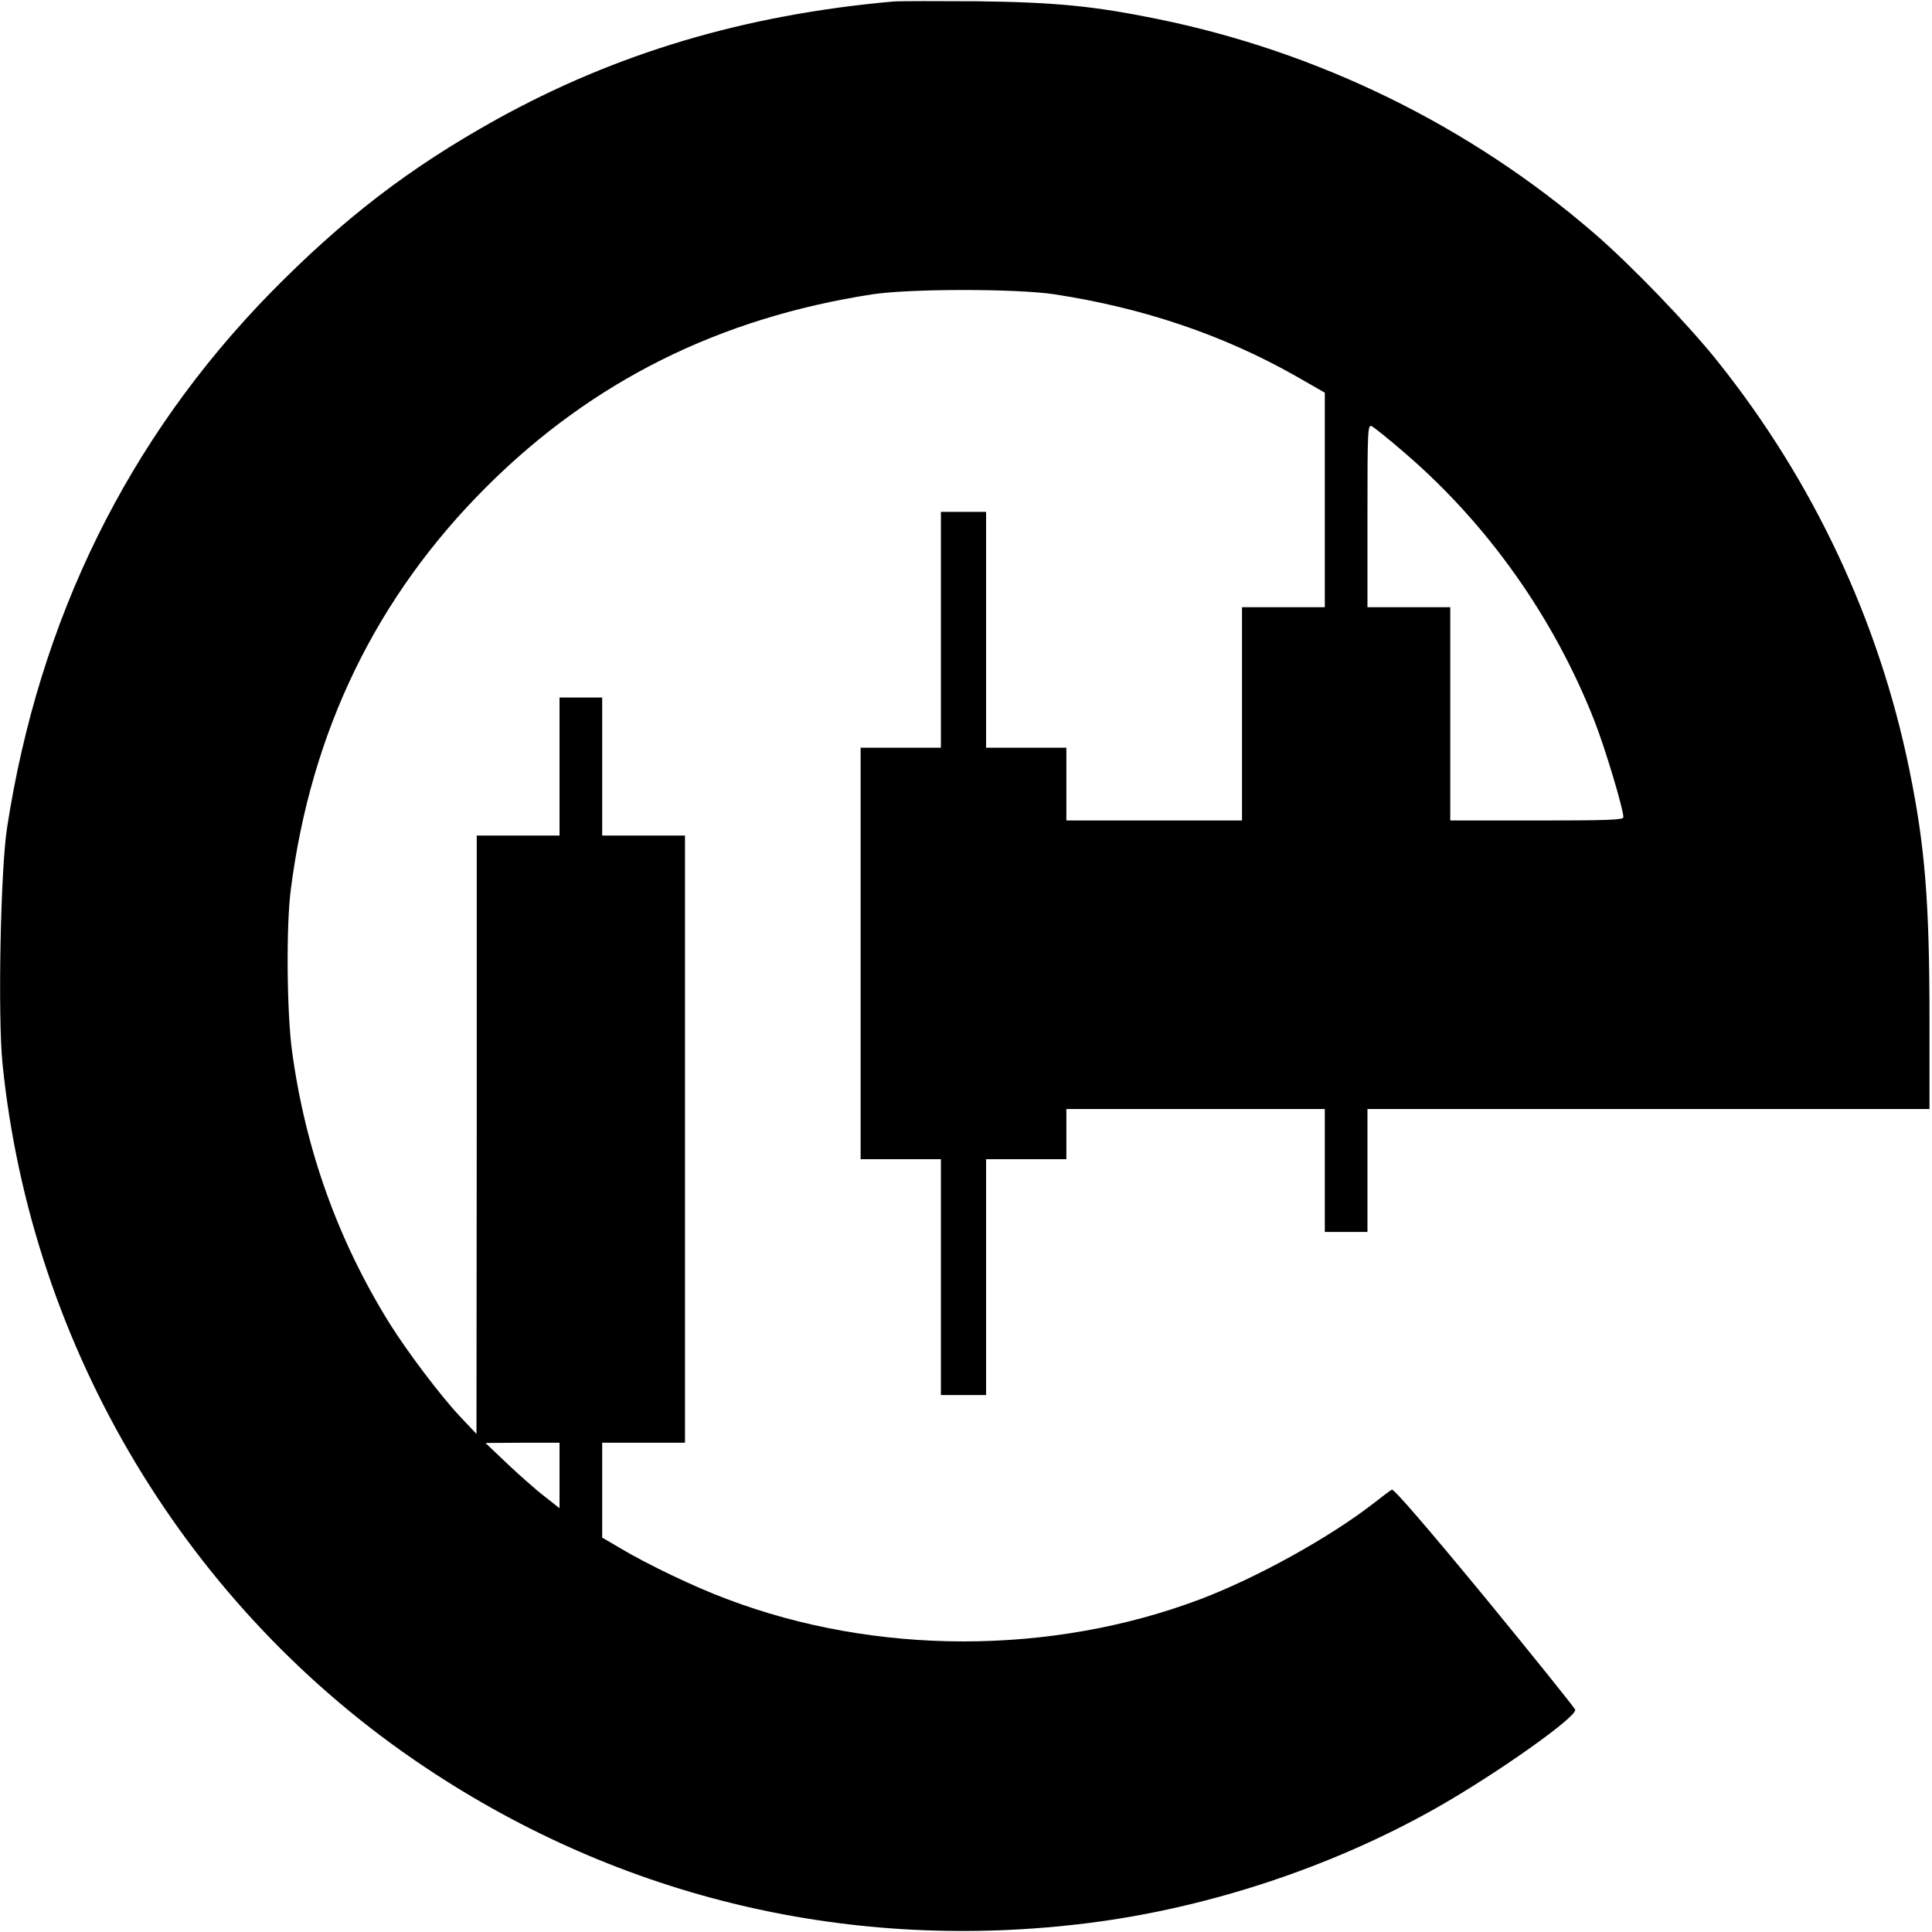
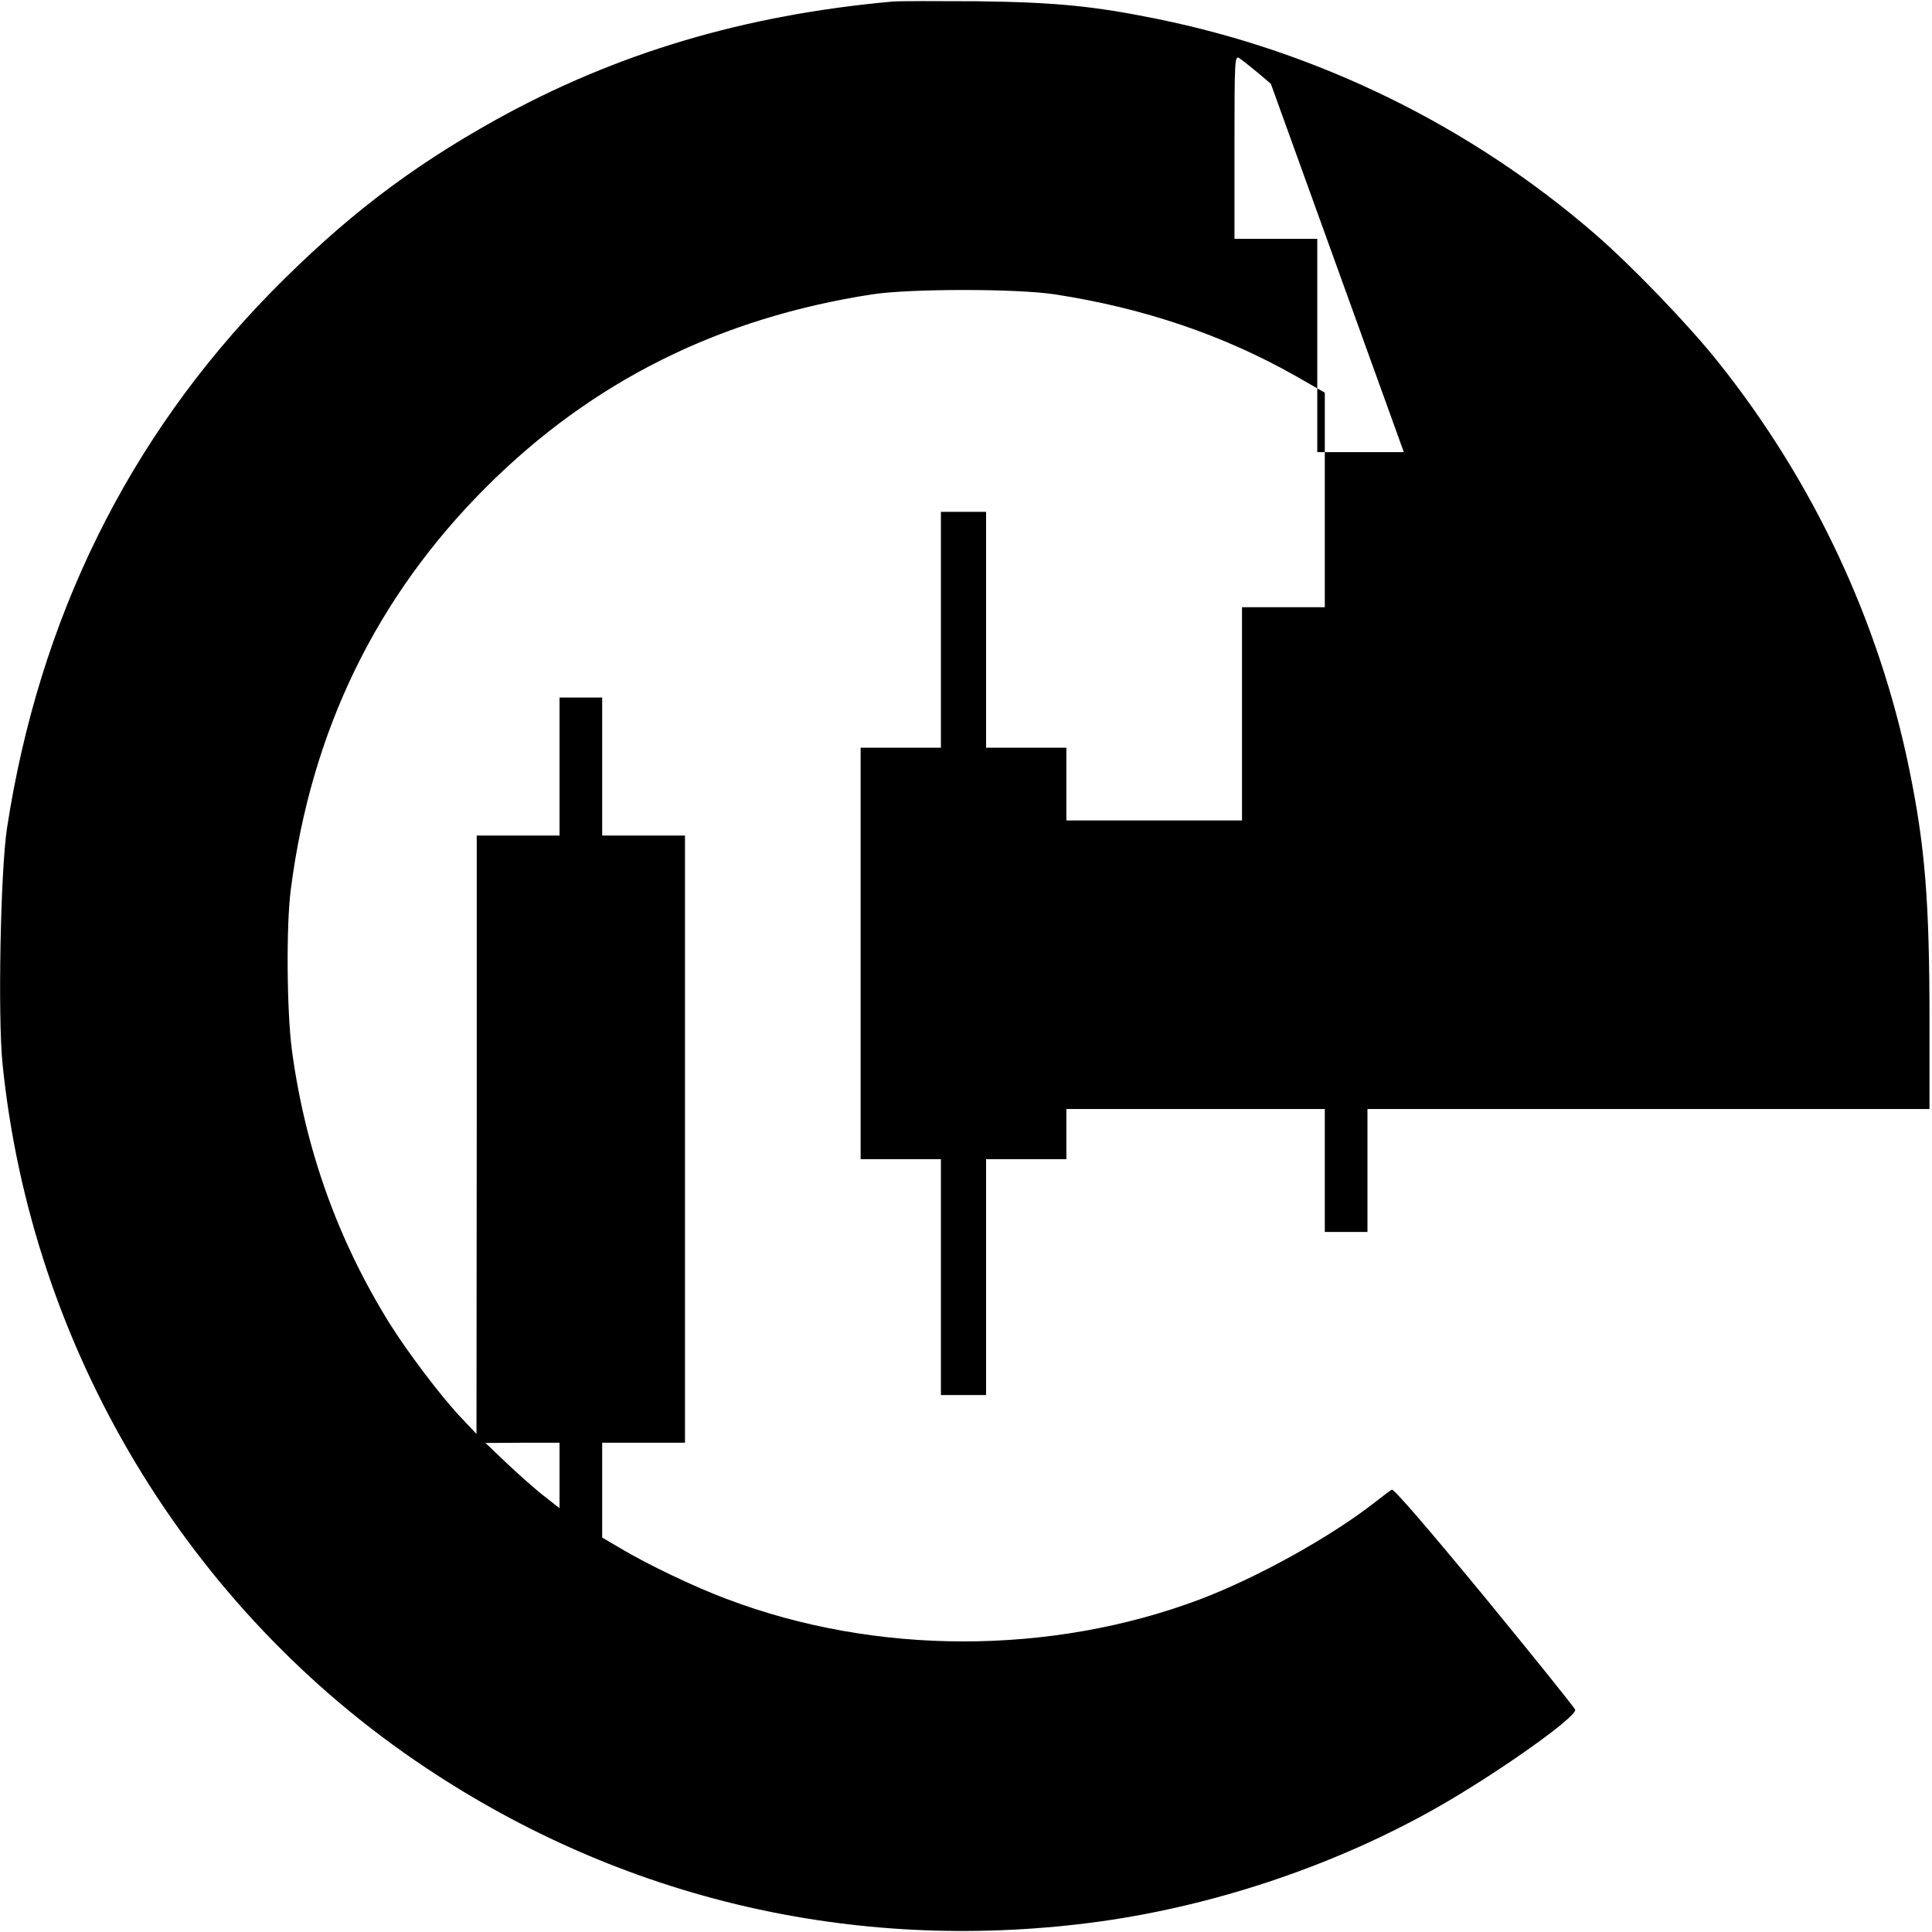
<svg xmlns="http://www.w3.org/2000/svg" version="1.0" width="770pt" height="770pt" viewBox="0 0 770 770" preserveAspectRatio="xMidYMid meet">
  <g transform="translate(0,770) scale(0.1,-0.1)" fill="#000000" stroke="none">
-     <path d="M3560 7694 c-593 -53 -1105 -206 -1583 -471 -347 -193 -608 -394 -898 -689 -569 -582 -923 -1301 -1051 -2134 -26 -170 -37 -751 -18 -939 115 -1136 738 -2174 1685 -2805 785 -524 1702 -739 2645 -620 475 60 966 222 1382 457 239 135 563 364 556 393 -2 7 -164 209 -361 449 -230 279 -363 433 -370 428 -7 -4 -39 -28 -72 -54 -175 -136 -465 -297 -692 -383 -594 -224 -1293 -224 -1886 1 -129 48 -317 138 -429 205 l-68 40 0 189 0 189 165 0 165 0 0 1210 0 1210 -165 0 -165 0 0 275 0 275 -85 0 -85 0 0 -275 0 -275 -165 0 -165 0 0 -1192 -1 -1193 -66 70 c-78 83 -210 258 -280 370 -206 331 -336 694 -389 1085 -21 153 -24 500 -5 645 81 632 341 1167 780 1605 422 421 928 673 1538 767 151 23 575 23 726 0 353 -54 672 -162 960 -325 l117 -67 0 -427 0 -428 -165 0 -165 0 0 -425 0 -425 -350 0 -350 0 0 145 0 145 -160 0 -160 0 0 470 0 470 -90 0 -90 0 0 -470 0 -470 -160 0 -160 0 0 -820 0 -820 160 0 160 0 0 -470 0 -470 90 0 90 0 0 470 0 470 160 0 160 0 0 100 0 100 515 0 515 0 0 -245 0 -245 85 0 85 0 0 245 0 245 1120 0 1120 0 0 353 c0 476 -18 696 -81 1003 -121 590 -382 1146 -762 1622 -116 146 -346 385 -492 511 -495 428 -1099 725 -1745 856 -251 51 -404 66 -715 70 -159 1 -310 1 -335 -1z m2035 -1796 c333 -285 598 -659 760 -1072 42 -107 115 -350 115 -383 0 -11 -65 -13 -345 -13 l-345 0 0 425 0 425 -165 0 -165 0 0 365 c0 345 1 365 18 356 9 -5 67 -51 127 -103z m-3365 -4079 l0 -130 -61 48 c-34 26 -100 85 -148 130 l-86 82 148 1 147 0 0 -131z" />
+     <path d="M3560 7694 c-593 -53 -1105 -206 -1583 -471 -347 -193 -608 -394 -898 -689 -569 -582 -923 -1301 -1051 -2134 -26 -170 -37 -751 -18 -939 115 -1136 738 -2174 1685 -2805 785 -524 1702 -739 2645 -620 475 60 966 222 1382 457 239 135 563 364 556 393 -2 7 -164 209 -361 449 -230 279 -363 433 -370 428 -7 -4 -39 -28 -72 -54 -175 -136 -465 -297 -692 -383 -594 -224 -1293 -224 -1886 1 -129 48 -317 138 -429 205 l-68 40 0 189 0 189 165 0 165 0 0 1210 0 1210 -165 0 -165 0 0 275 0 275 -85 0 -85 0 0 -275 0 -275 -165 0 -165 0 0 -1192 -1 -1193 -66 70 c-78 83 -210 258 -280 370 -206 331 -336 694 -389 1085 -21 153 -24 500 -5 645 81 632 341 1167 780 1605 422 421 928 673 1538 767 151 23 575 23 726 0 353 -54 672 -162 960 -325 l117 -67 0 -427 0 -428 -165 0 -165 0 0 -425 0 -425 -350 0 -350 0 0 145 0 145 -160 0 -160 0 0 470 0 470 -90 0 -90 0 0 -470 0 -470 -160 0 -160 0 0 -820 0 -820 160 0 160 0 0 -470 0 -470 90 0 90 0 0 470 0 470 160 0 160 0 0 100 0 100 515 0 515 0 0 -245 0 -245 85 0 85 0 0 245 0 245 1120 0 1120 0 0 353 c0 476 -18 696 -81 1003 -121 590 -382 1146 -762 1622 -116 146 -346 385 -492 511 -495 428 -1099 725 -1745 856 -251 51 -404 66 -715 70 -159 1 -310 1 -335 -1z m2035 -1796 l-345 0 0 425 0 425 -165 0 -165 0 0 365 c0 345 1 365 18 356 9 -5 67 -51 127 -103z m-3365 -4079 l0 -130 -61 48 c-34 26 -100 85 -148 130 l-86 82 148 1 147 0 0 -131z" />
  </g>
</svg>